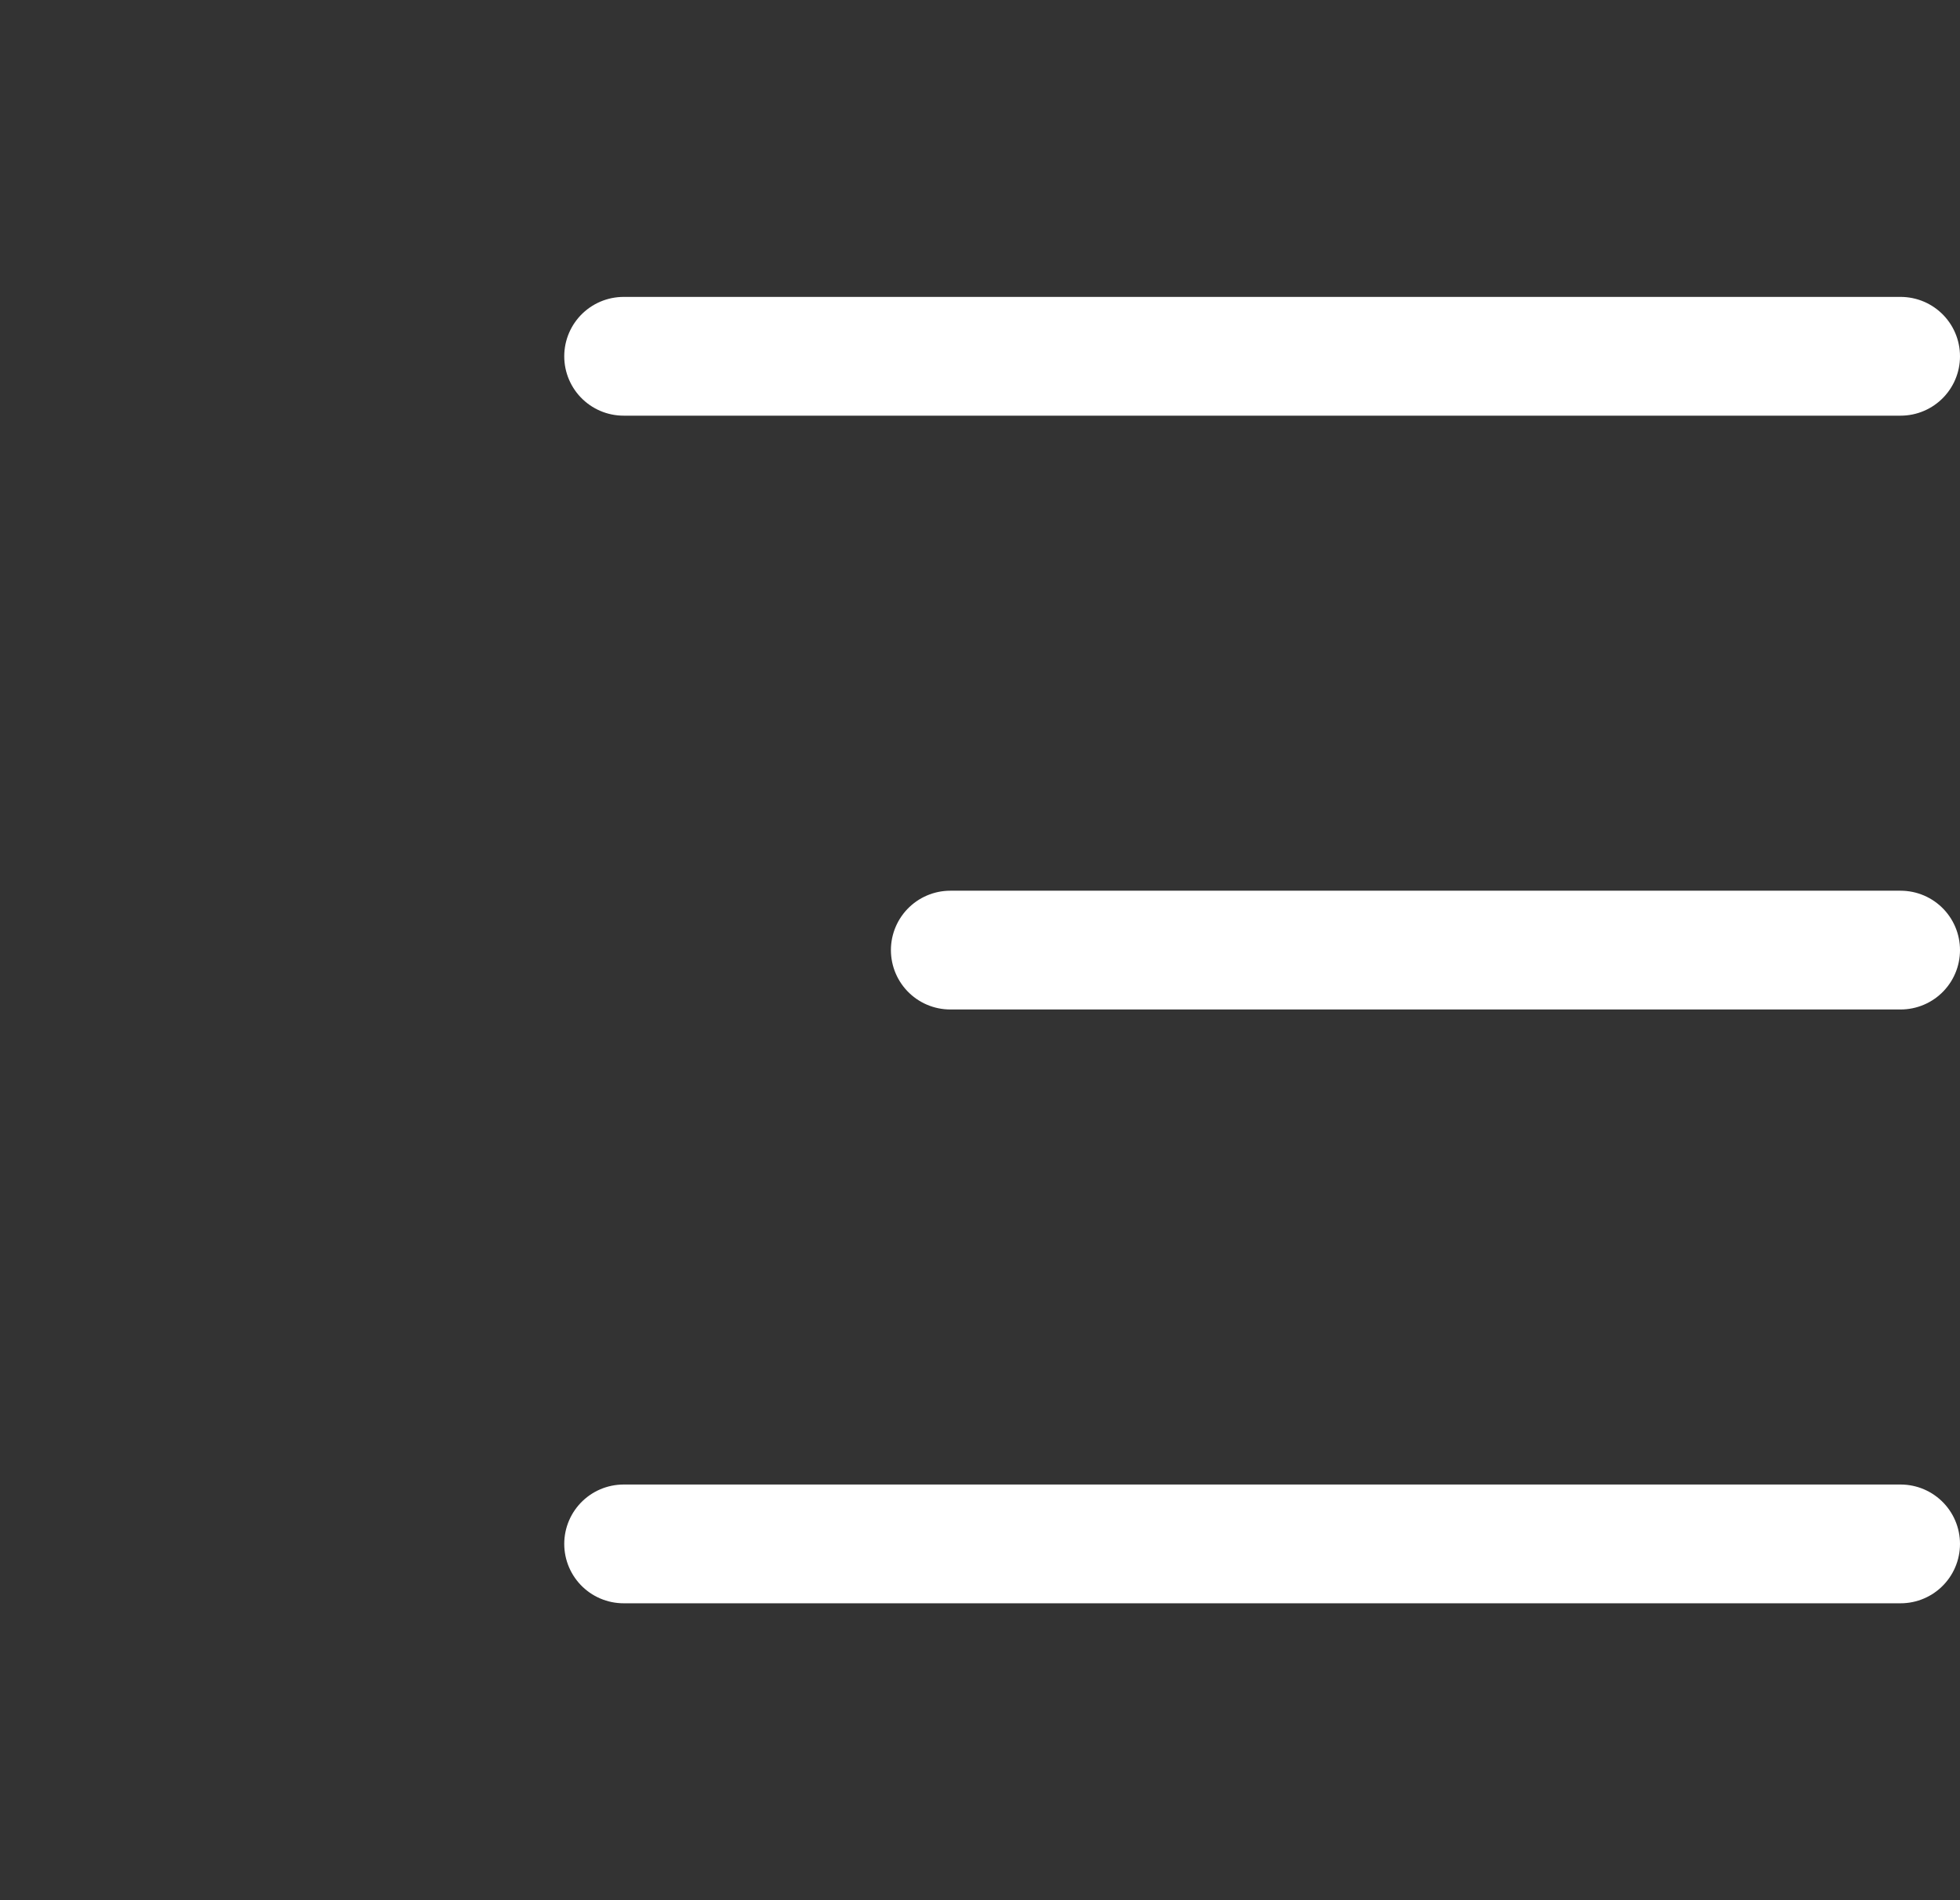
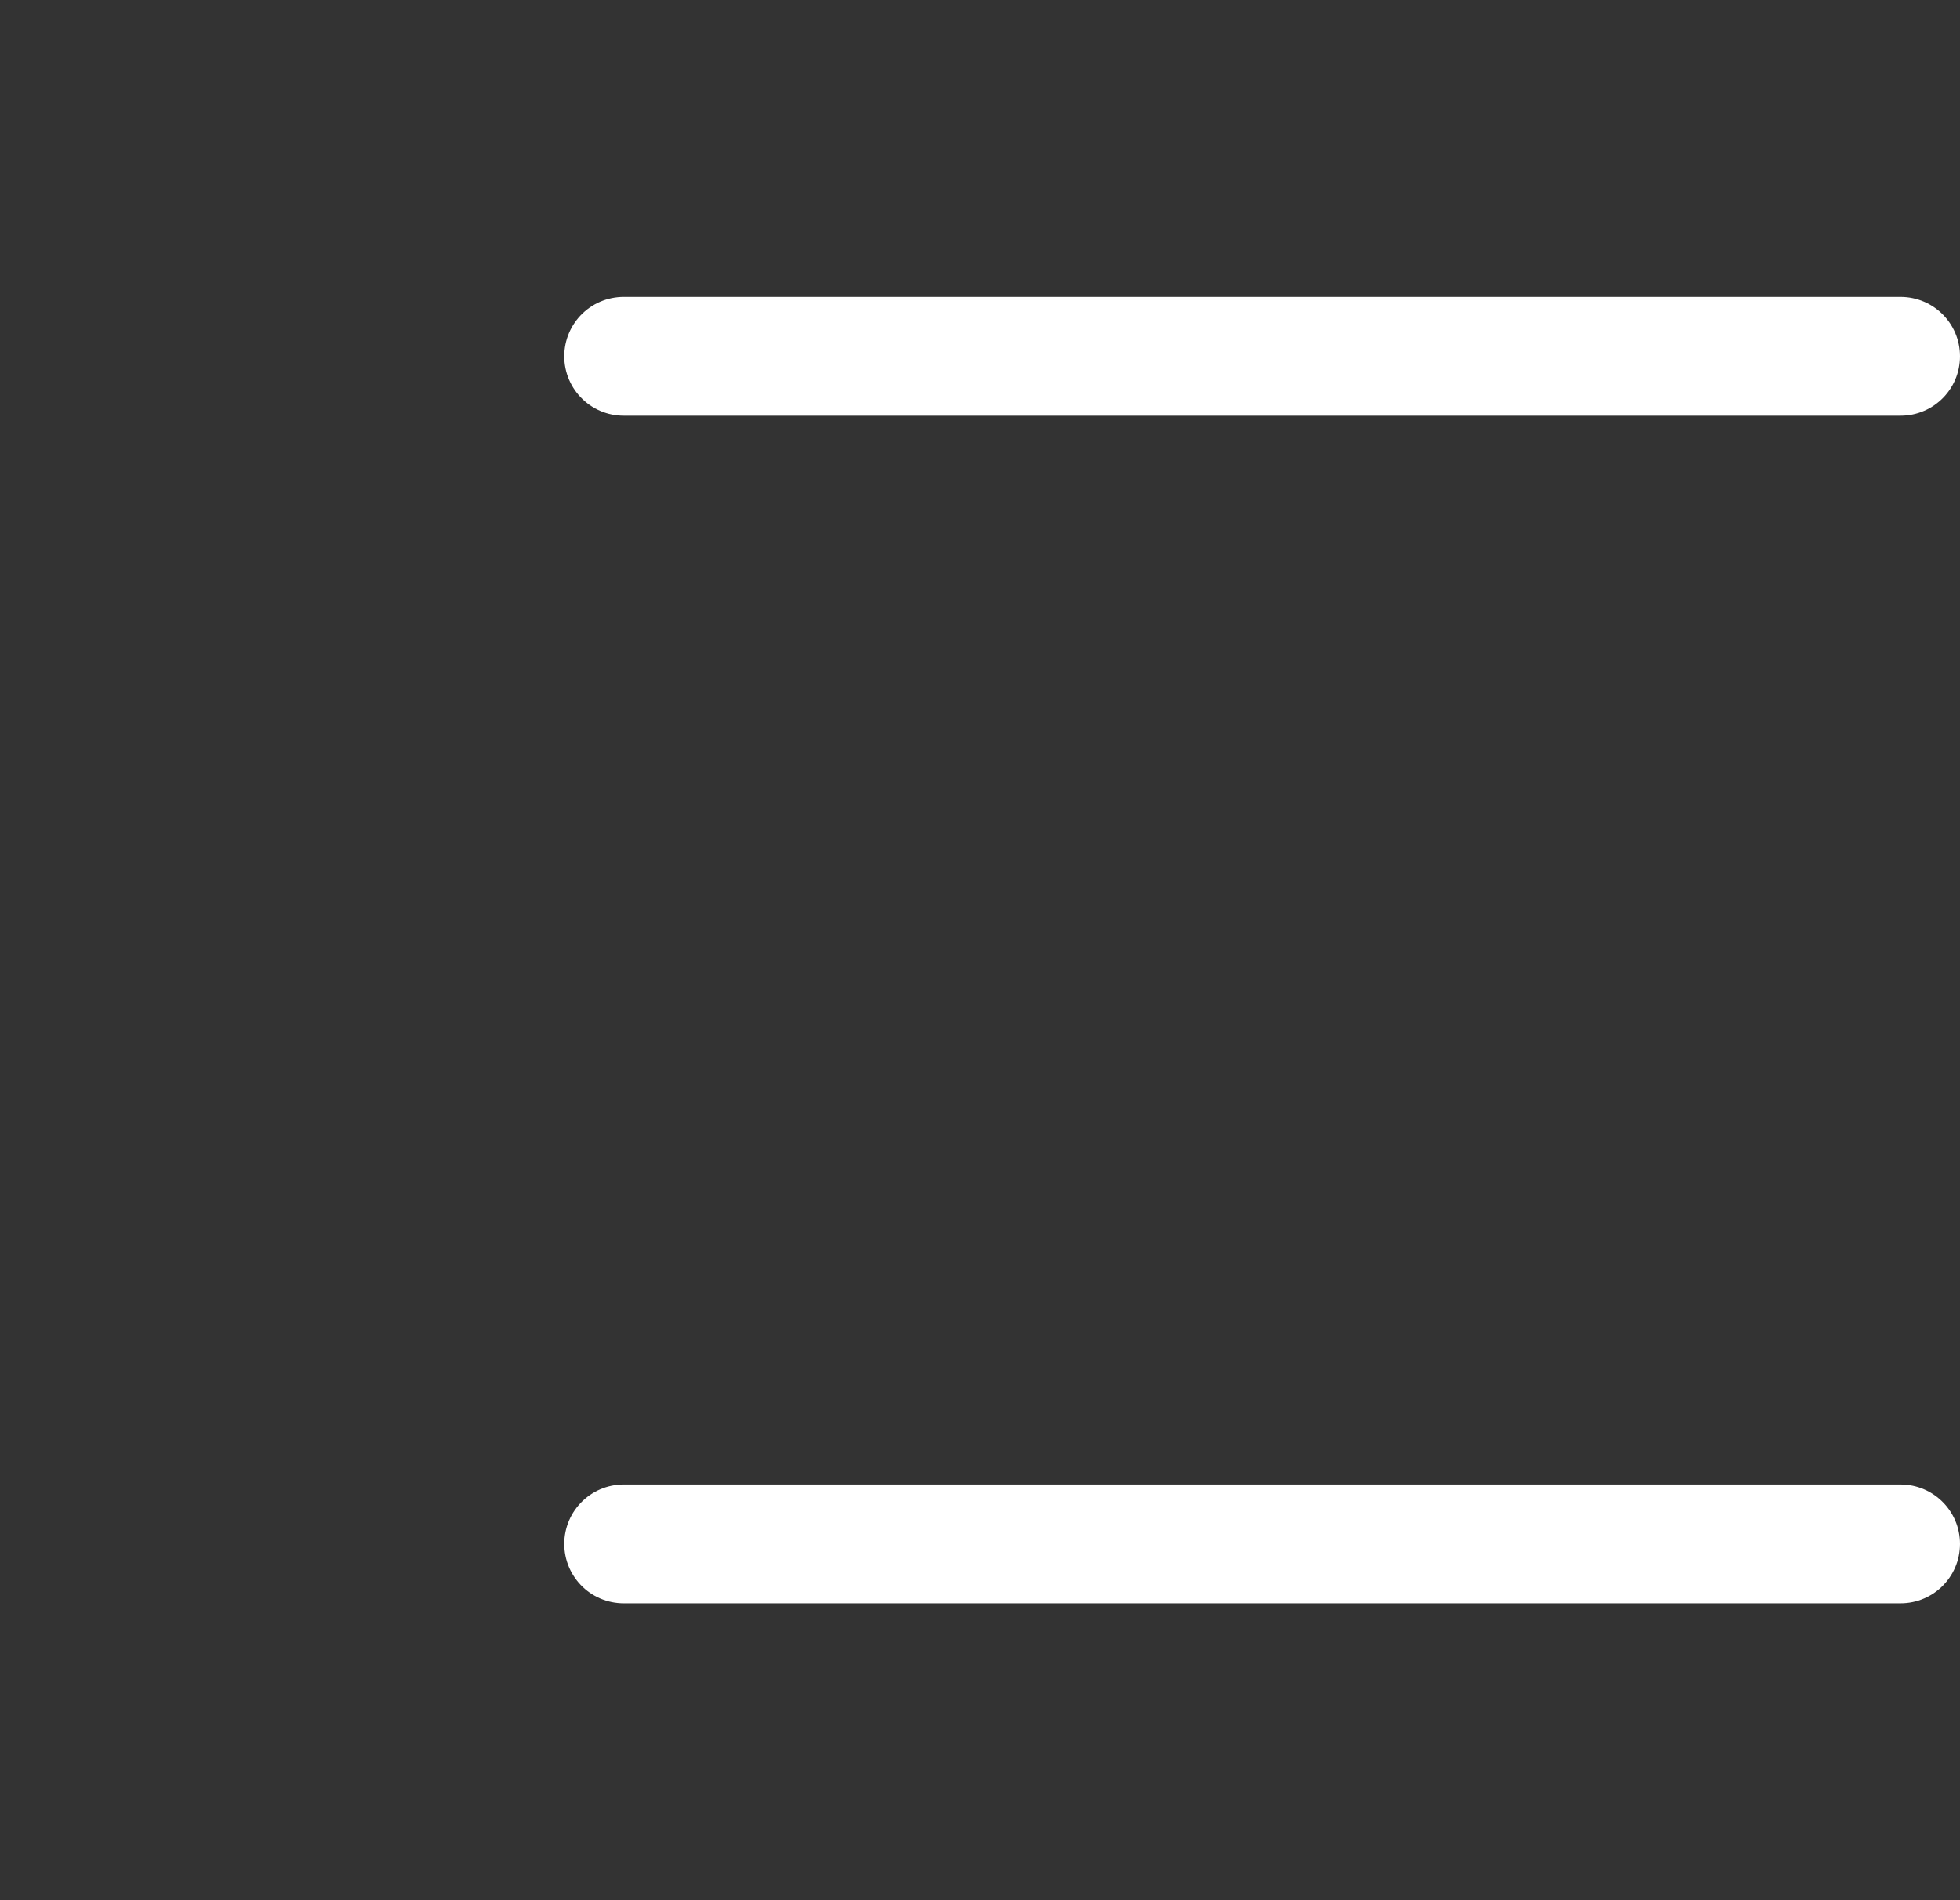
<svg xmlns="http://www.w3.org/2000/svg" width="33" height="32" viewBox="0 0 33 32" fill="none">
  <rect x="0" y="0" width="33" height="32" fill="#333333" stroke="none" />
  <path d="M10.5 6H32" stroke="white" stroke-width="2" stroke-linecap="round" />
-   <path d="M16 16H32" stroke="white" stroke-width="2" stroke-linecap="round" />
  <path d="M10.5 26H32" stroke="white" stroke-width="2" stroke-linecap="round" />
</svg>